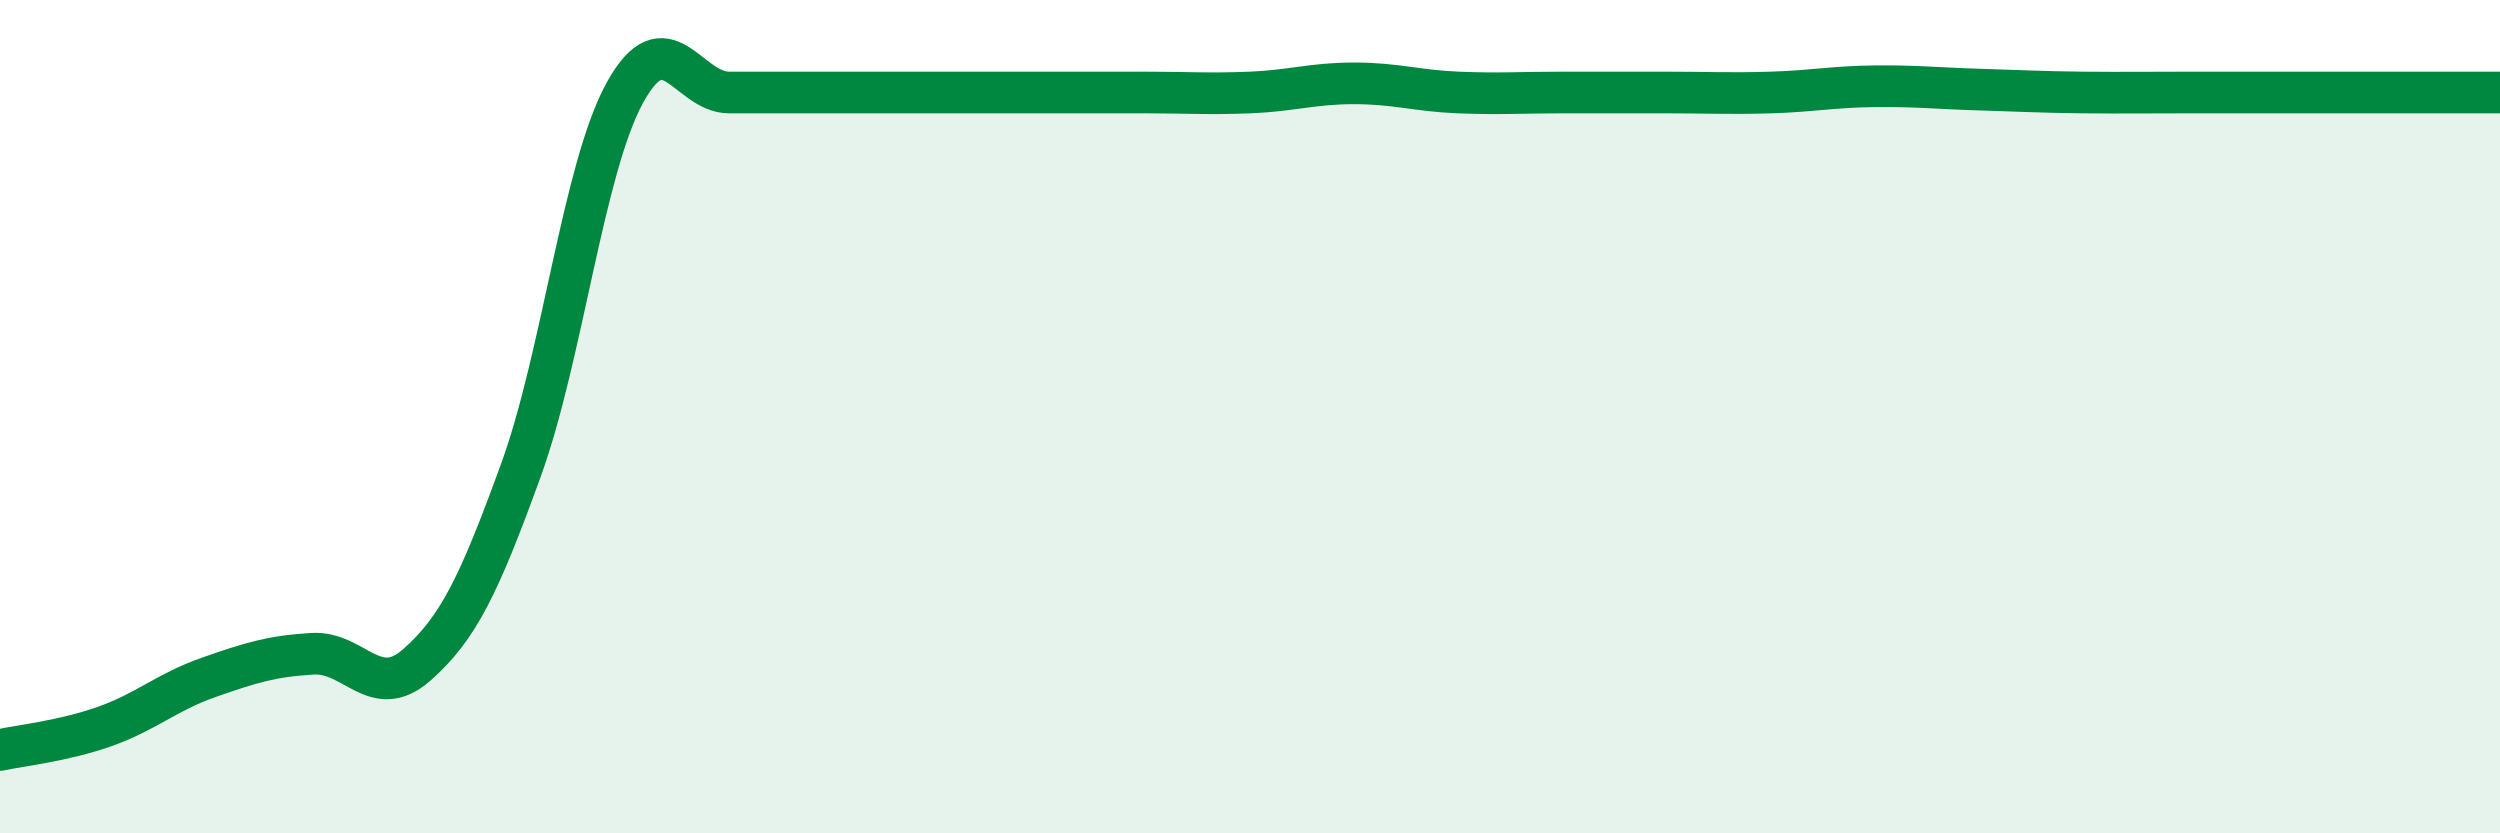
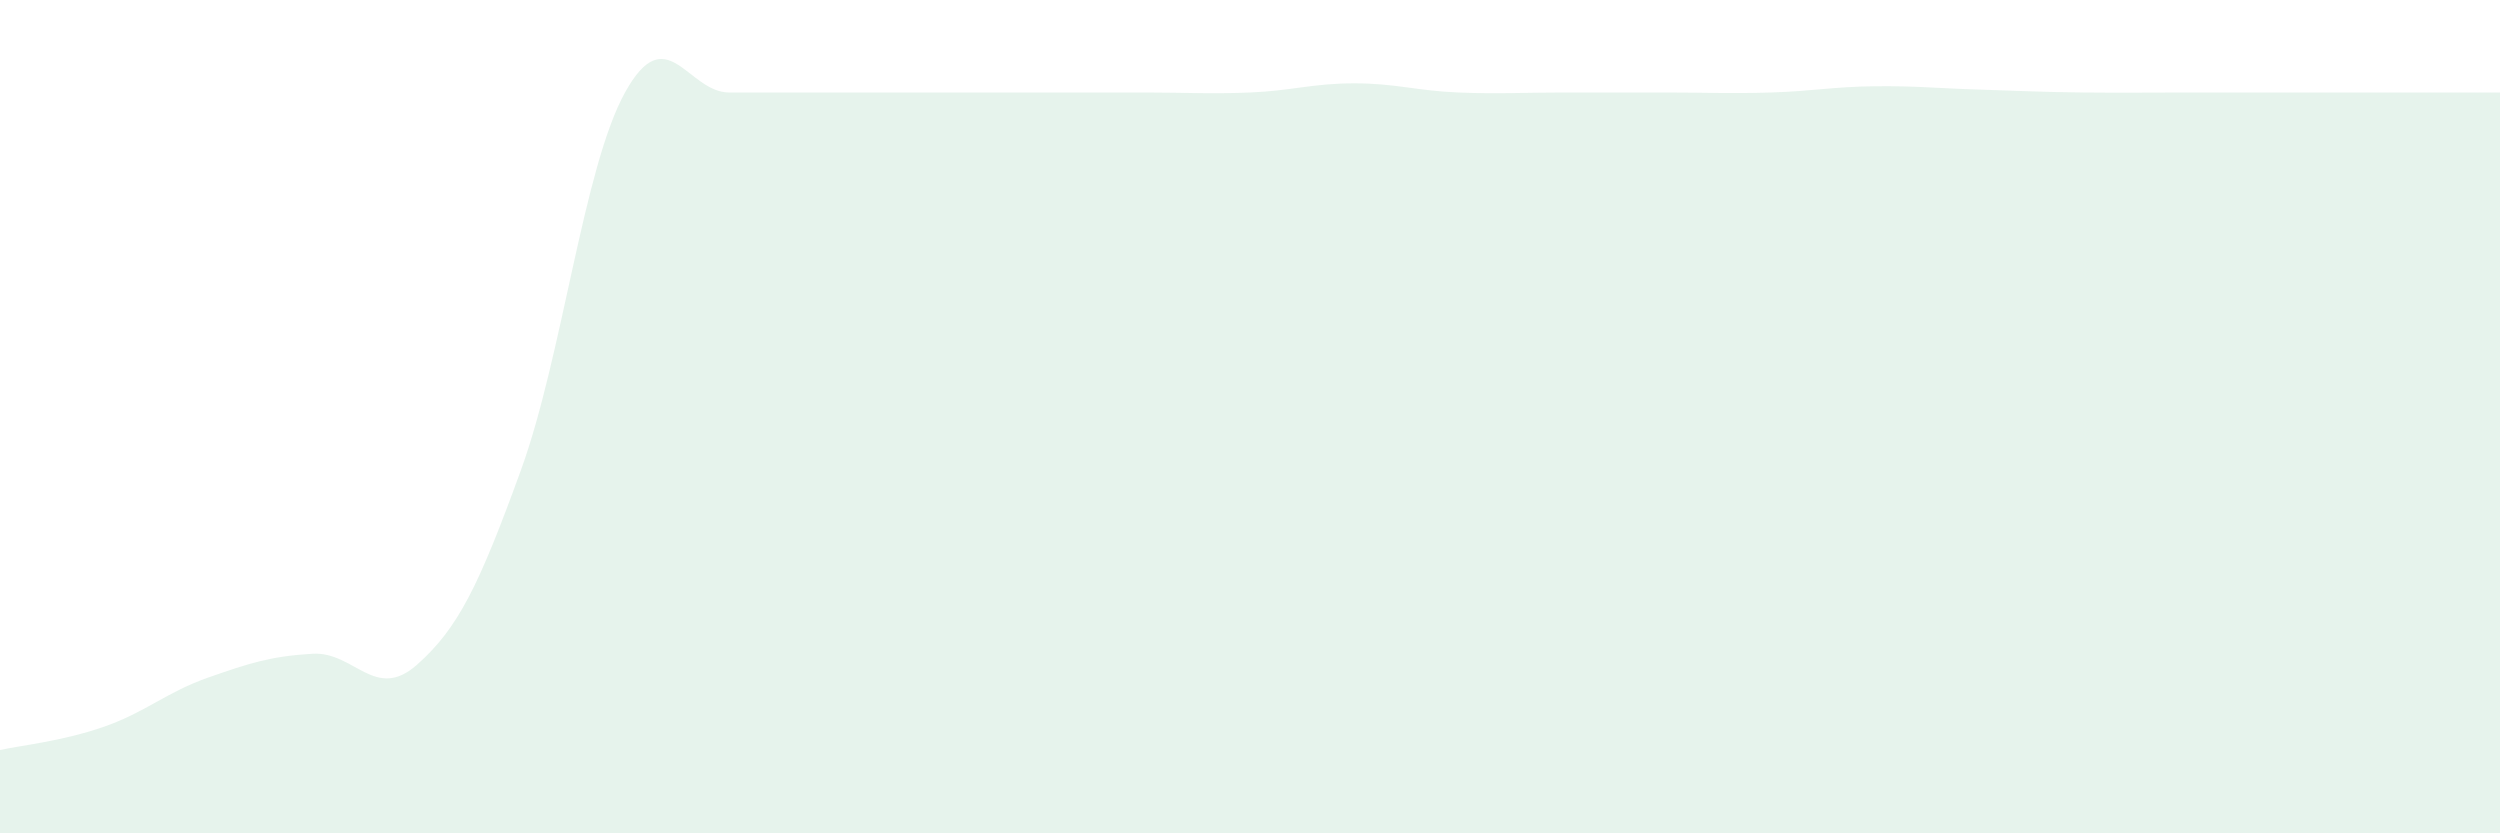
<svg xmlns="http://www.w3.org/2000/svg" width="60" height="20" viewBox="0 0 60 20">
  <path d="M 0,18 C 0.5,17.89 1.5,17.79 2.5,17.44 C 3.5,17.09 4,16.61 5,16.26 C 6,15.91 6.5,15.75 7.5,15.69 C 8.5,15.63 9,16.84 10,15.96 C 11,15.08 11.5,14.04 12.5,11.29 C 13.5,8.54 14,4.03 15,2.22 C 16,0.41 16.5,2.22 17.5,2.22 C 18.5,2.22 19,2.22 20,2.22 C 21,2.22 21.5,2.22 22.5,2.22 C 23.5,2.22 24,2.22 25,2.22 C 26,2.22 26.5,2.22 27.5,2.22 C 28.5,2.22 29,2.26 30,2.22 C 31,2.18 31.5,2 32.5,2 C 33.5,2 34,2.18 35,2.22 C 36,2.26 36.5,2.22 37.5,2.22 C 38.5,2.22 39,2.22 40,2.22 C 41,2.22 41.5,2.25 42.5,2.22 C 43.5,2.19 44,2.08 45,2.07 C 46,2.06 46.5,2.12 47.5,2.15 C 48.5,2.18 49,2.21 50,2.22 C 51,2.23 51.5,2.22 52.5,2.22 C 53.5,2.22 54,2.22 55,2.22 C 56,2.22 56.5,2.22 57.5,2.22 C 58.5,2.22 59.5,2.22 60,2.22L60 20L0 20Z" fill="#008740" opacity="0.1" stroke-linecap="round" stroke-linejoin="round" />
-   <path d="M 0,18 C 0.5,17.89 1.5,17.79 2.5,17.44 C 3.5,17.09 4,16.61 5,16.26 C 6,15.91 6.5,15.75 7.5,15.69 C 8.5,15.63 9,16.84 10,15.96 C 11,15.08 11.5,14.04 12.5,11.29 C 13.5,8.54 14,4.03 15,2.22 C 16,0.41 16.5,2.22 17.5,2.22 C 18.5,2.22 19,2.22 20,2.22 C 21,2.22 21.5,2.22 22.5,2.22 C 23.5,2.22 24,2.22 25,2.22 C 26,2.22 26.5,2.22 27.5,2.22 C 28.5,2.22 29,2.26 30,2.22 C 31,2.18 31.5,2 32.5,2 C 33.5,2 34,2.18 35,2.22 C 36,2.26 36.5,2.22 37.5,2.22 C 38.5,2.22 39,2.22 40,2.22 C 41,2.22 41.5,2.25 42.5,2.22 C 43.5,2.19 44,2.08 45,2.07 C 46,2.06 46.5,2.12 47.5,2.15 C 48.5,2.18 49,2.21 50,2.22 C 51,2.23 51.5,2.22 52.5,2.22 C 53.5,2.22 54,2.22 55,2.22 C 56,2.22 56.5,2.22 57.5,2.22 C 58.5,2.22 59.5,2.22 60,2.22" stroke="#008740" stroke-width="1" fill="none" stroke-linecap="round" stroke-linejoin="round" />
</svg>